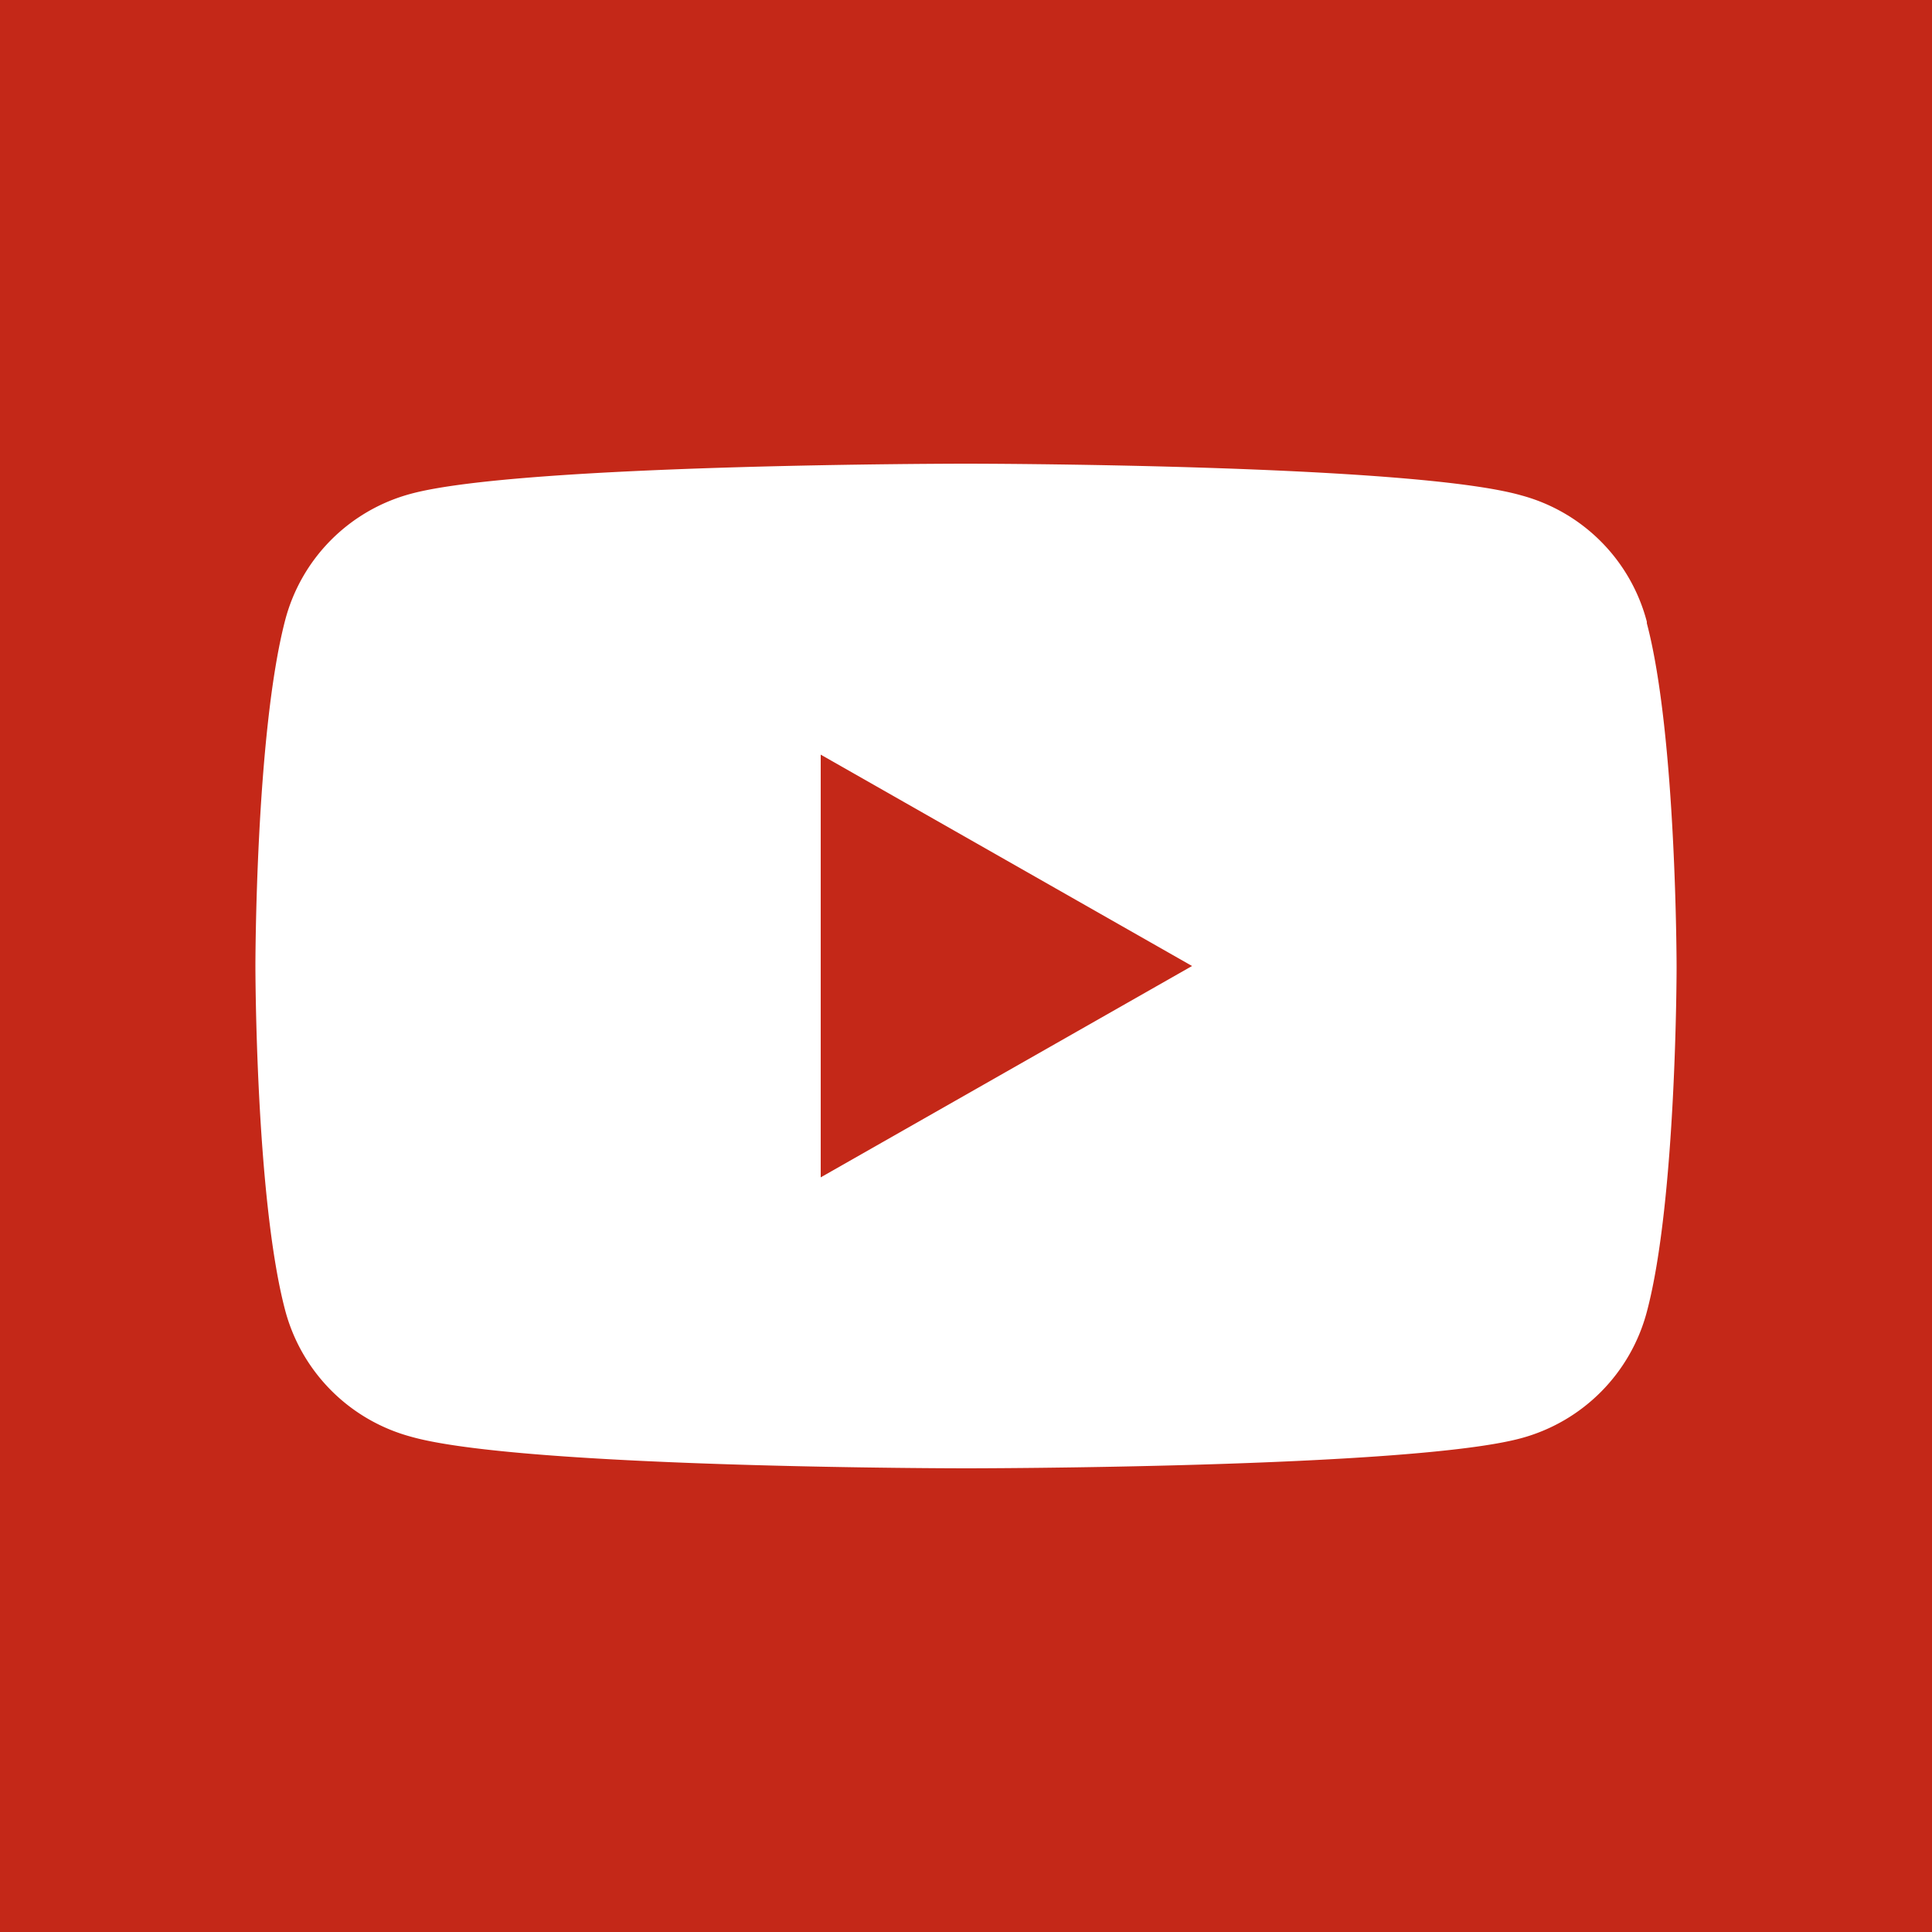
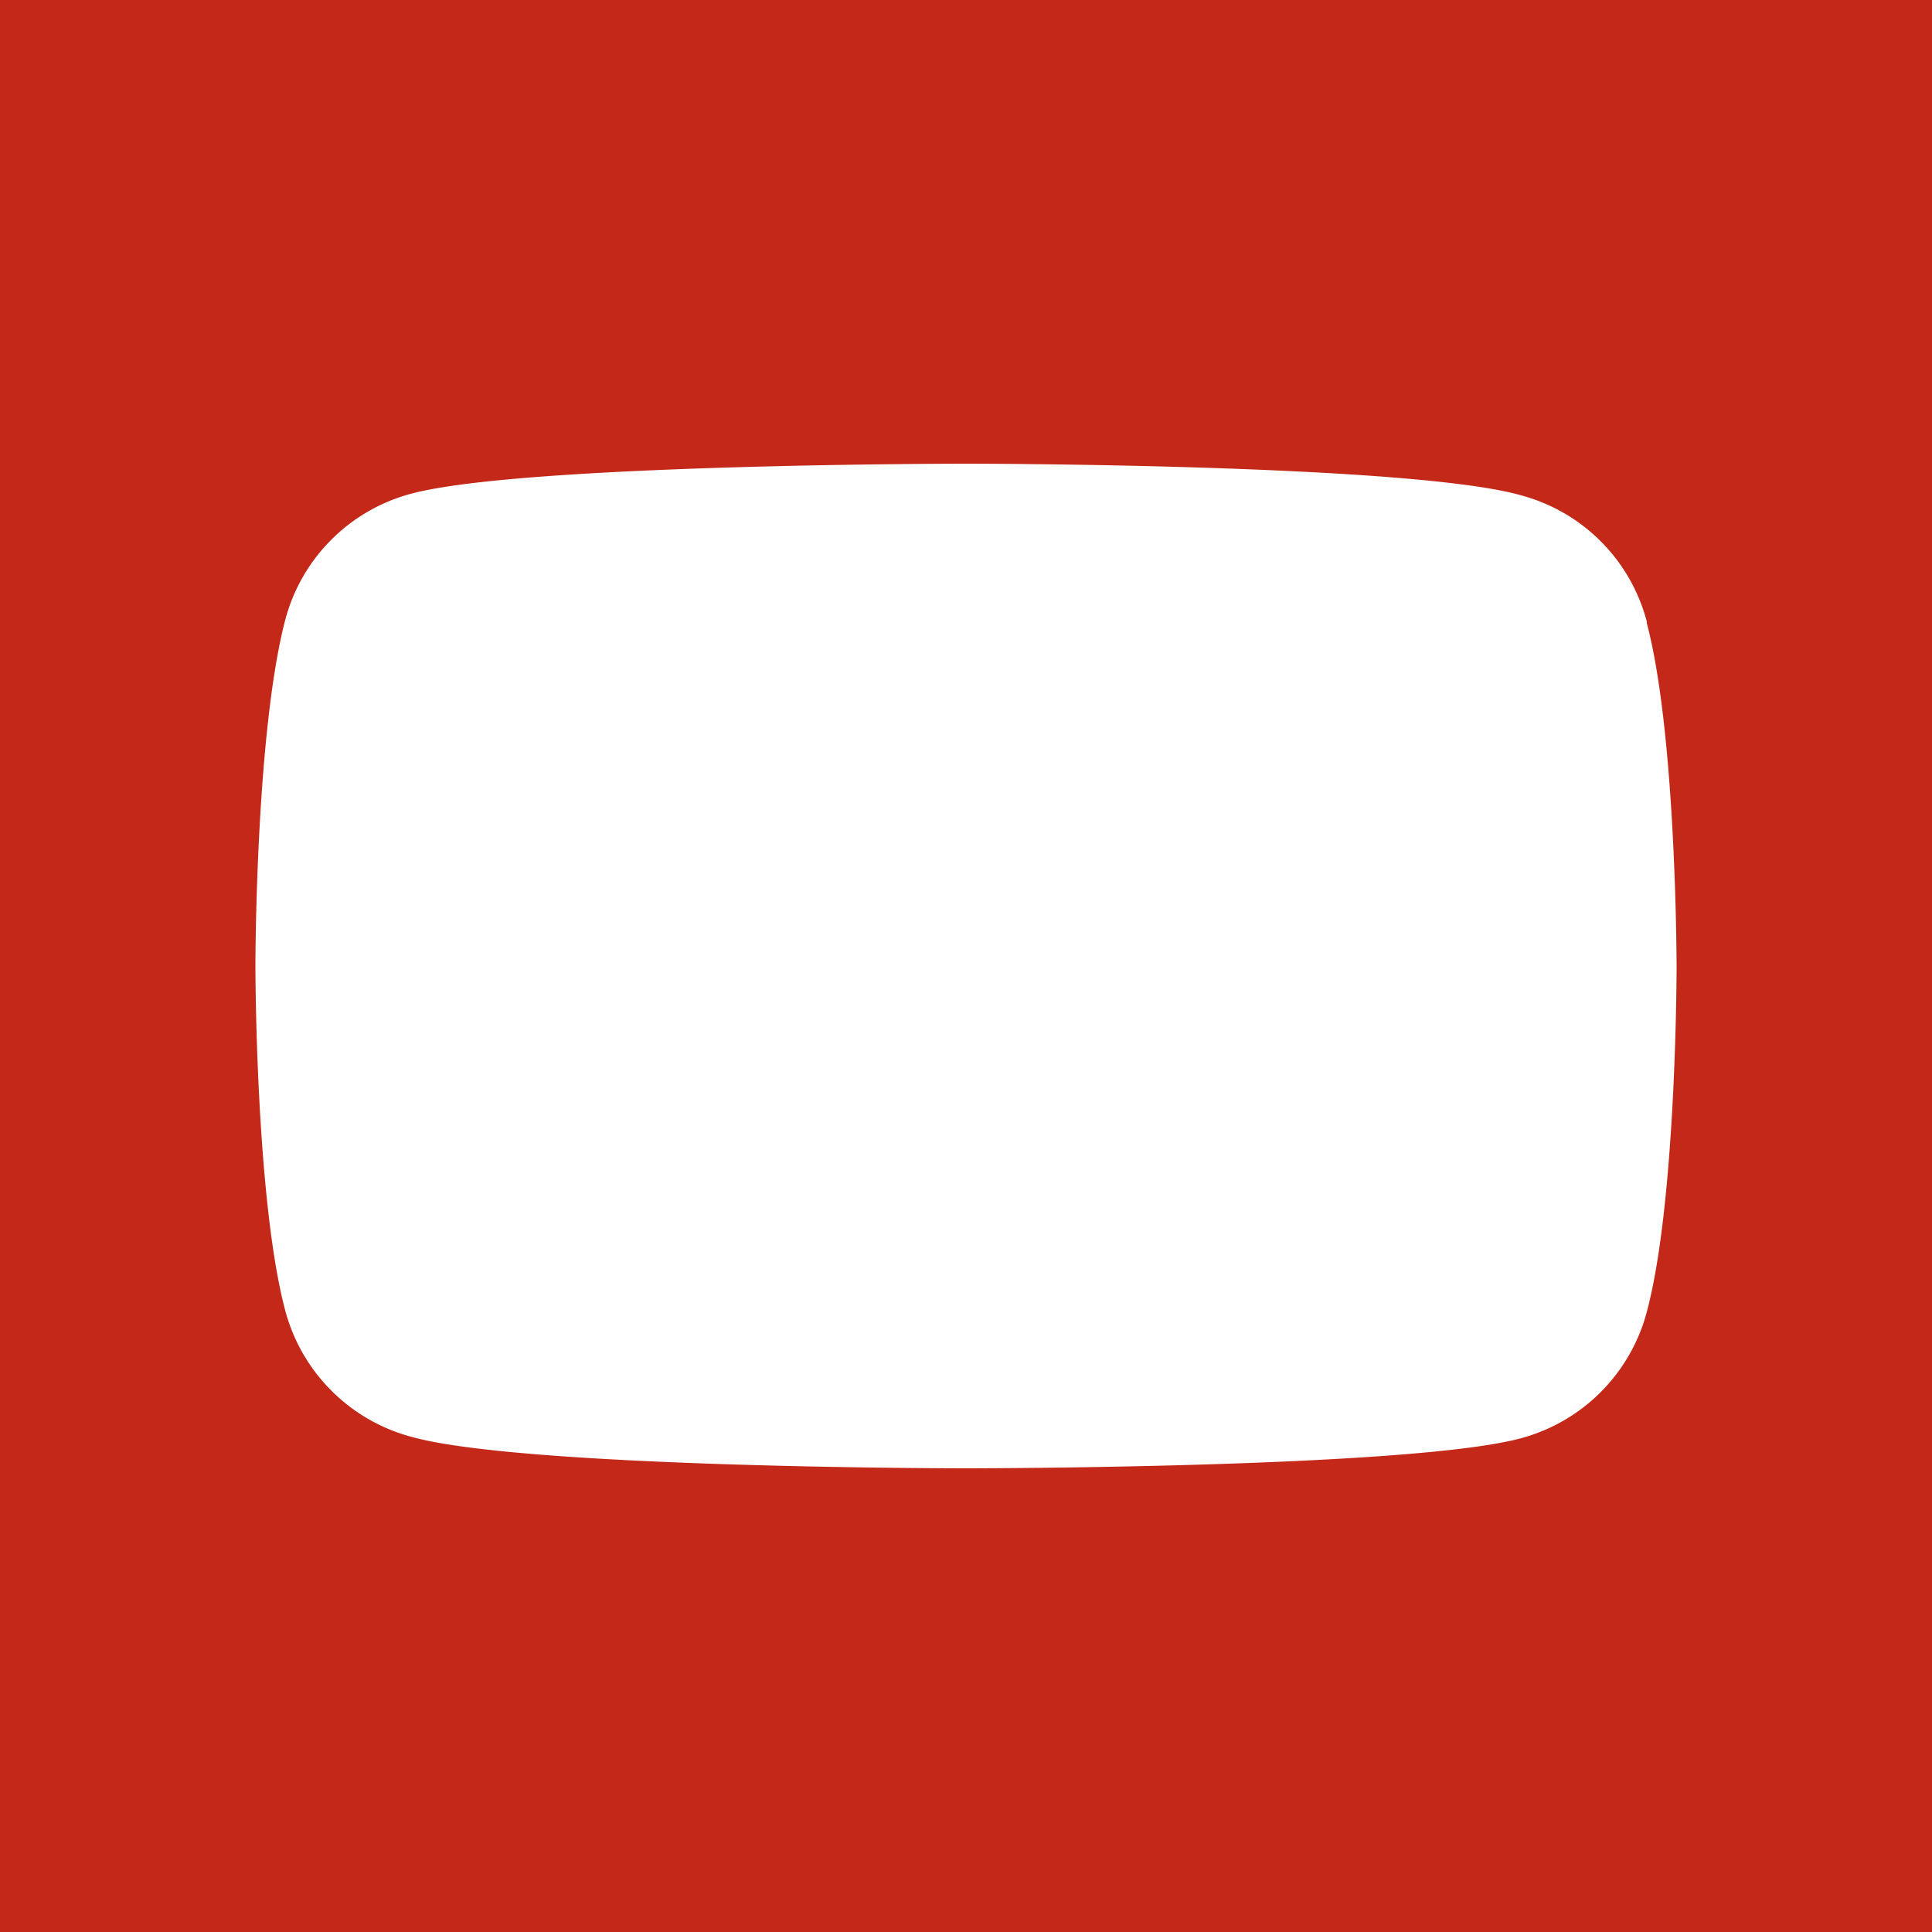
<svg xmlns="http://www.w3.org/2000/svg" viewBox="0 0 50 50">
  <defs>
    <style>.cls-1{fill:#c42818;}.cls-2{fill:#fff;}</style>
  </defs>
  <title>ic_youtube</title>
  <g id="レイヤー_2" data-name="レイヤー 2">
    <g id="レイヤー_2-2" data-name="レイヤー 2">
      <rect class="cls-1" width="50" height="50" />
      <path class="cls-2" d="M42.62,16.09a4.59,4.59,0,0,0-3.25-3.27C36.5,12,25,12,25,12s-11.5,0-14.37.78a4.59,4.59,0,0,0-3.25,3.27C6.61,19,6.61,25,6.61,25s0,6,.77,8.91a4.61,4.61,0,0,0,3.25,3.27C13.5,38,25,38,25,38s11.5,0,14.37-.78a4.61,4.61,0,0,0,3.25-3.27c.77-2.89.77-8.91.77-8.91s0-6-.77-8.91" />
-       <polygon class="cls-1" points="21.24 30.47 21.24 19.53 30.85 25 21.24 30.47" />
    </g>
  </g>
</svg>